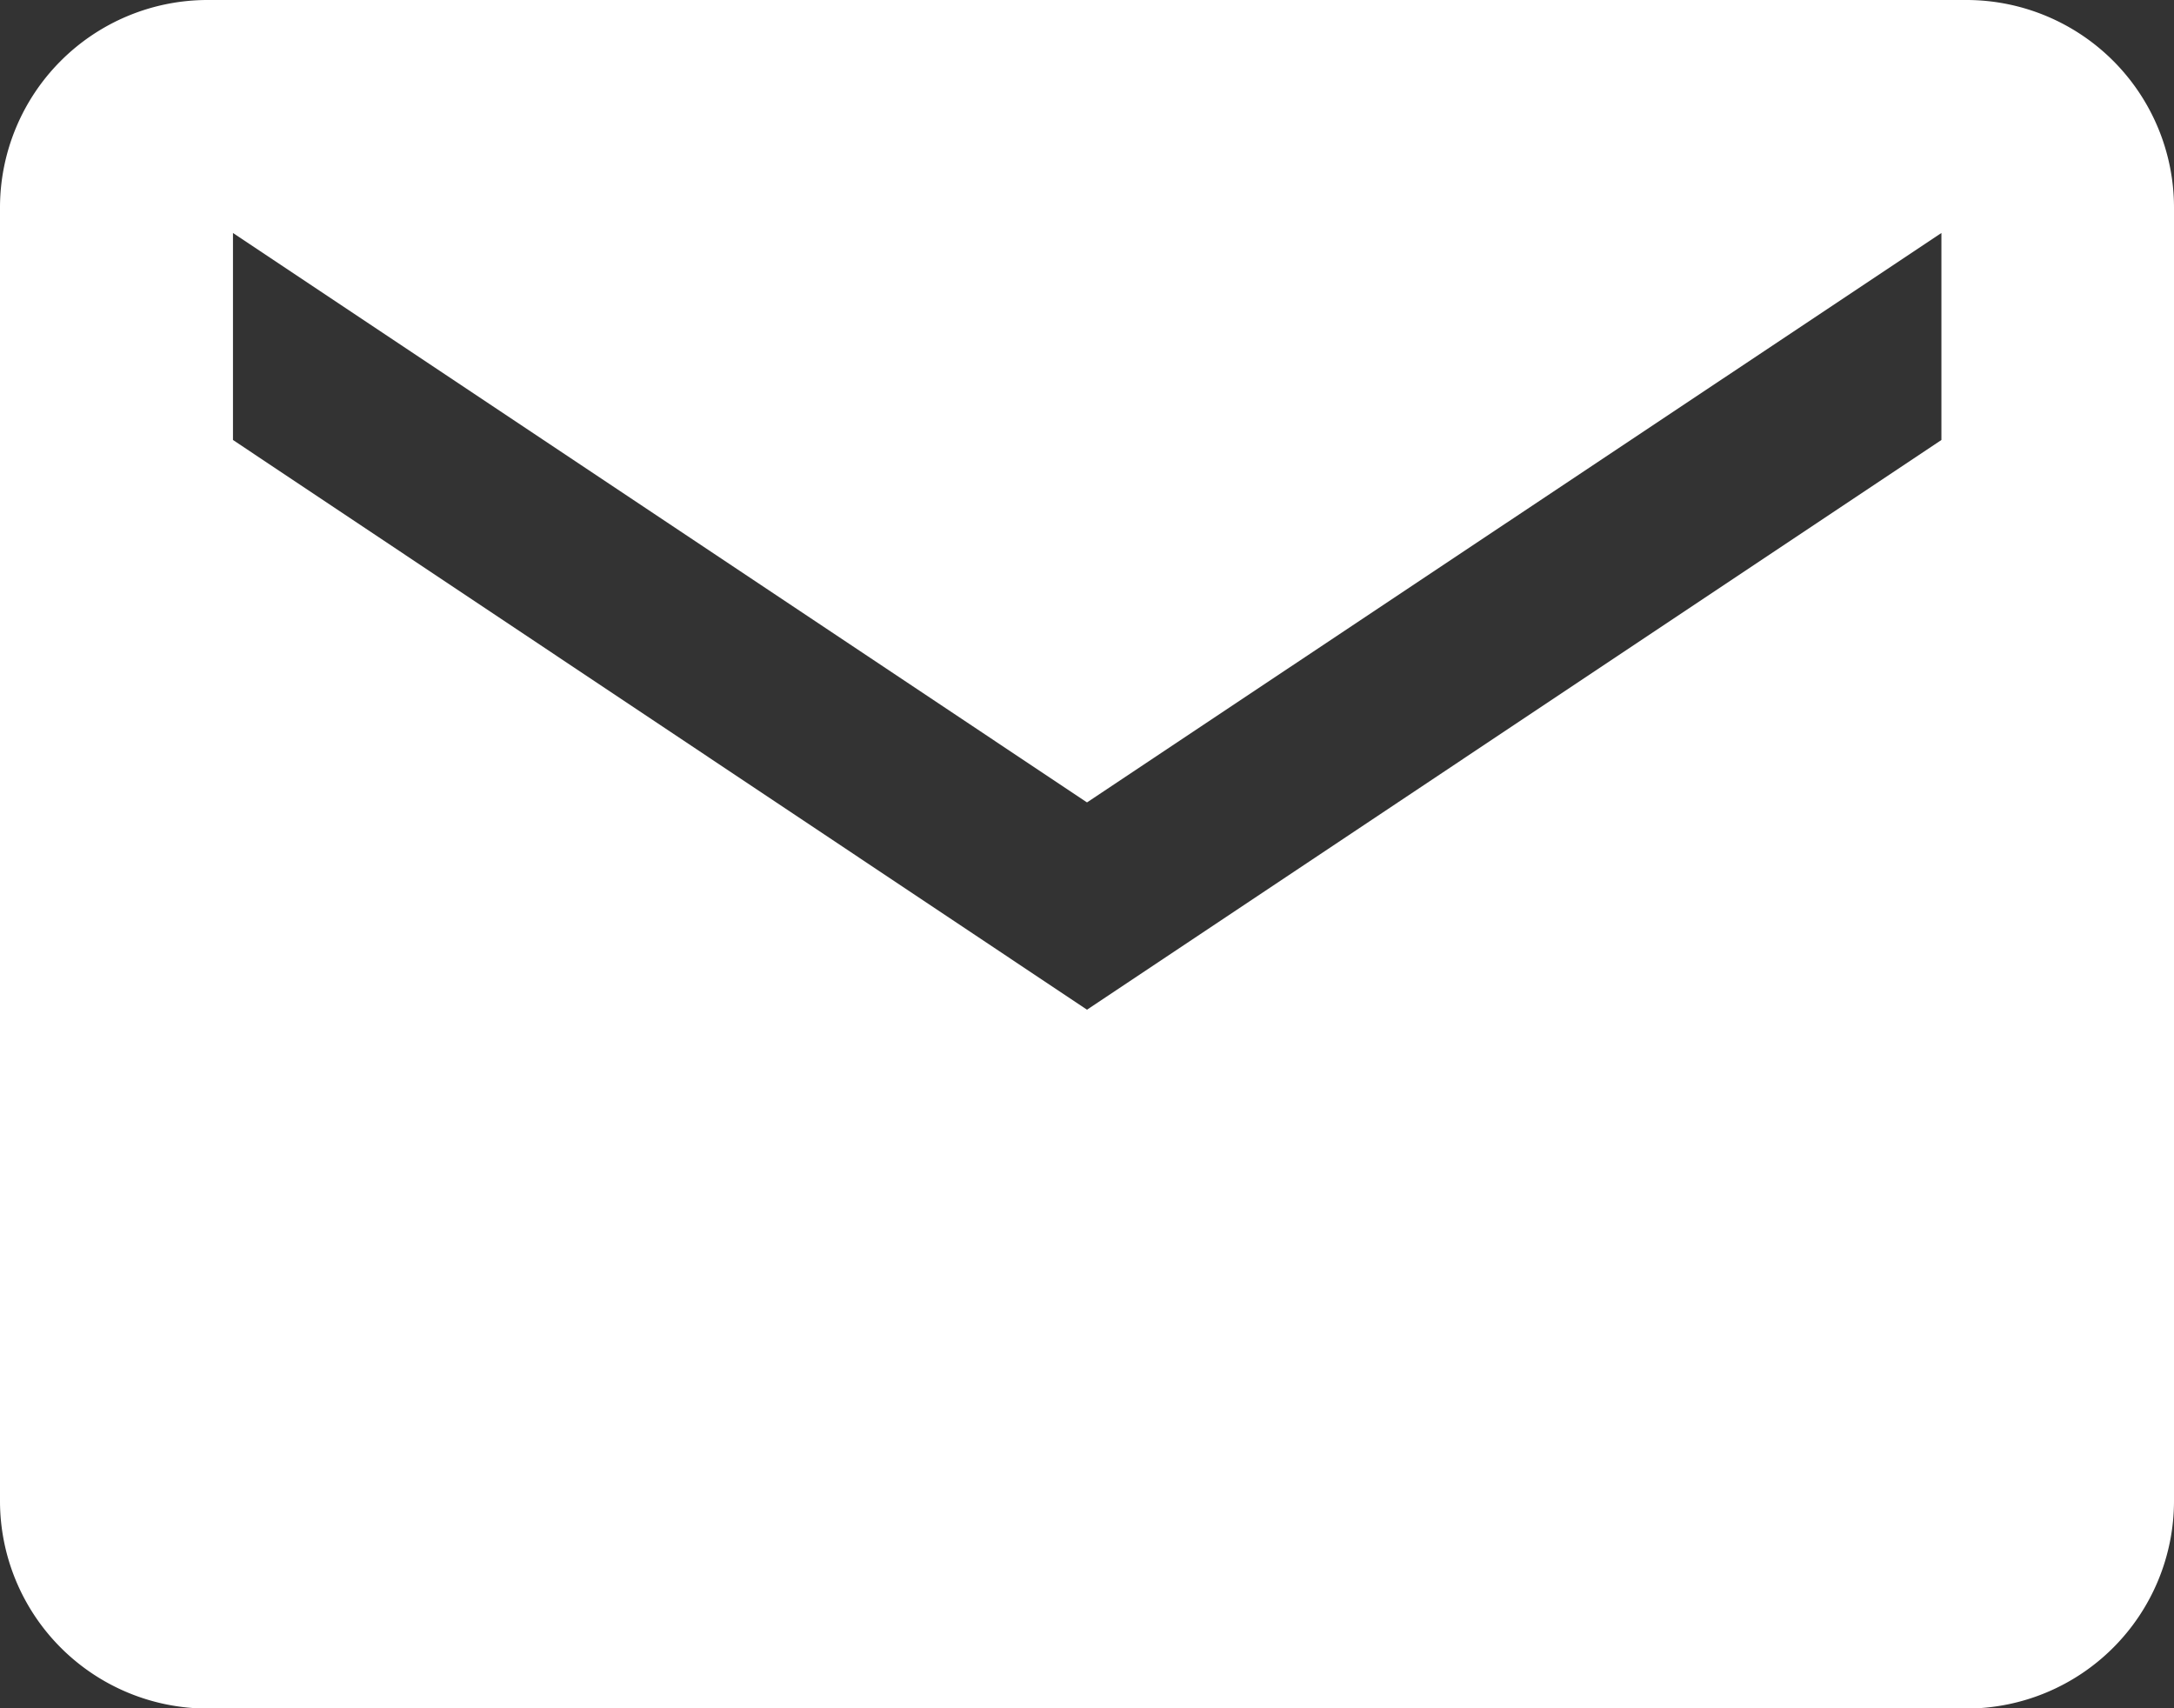
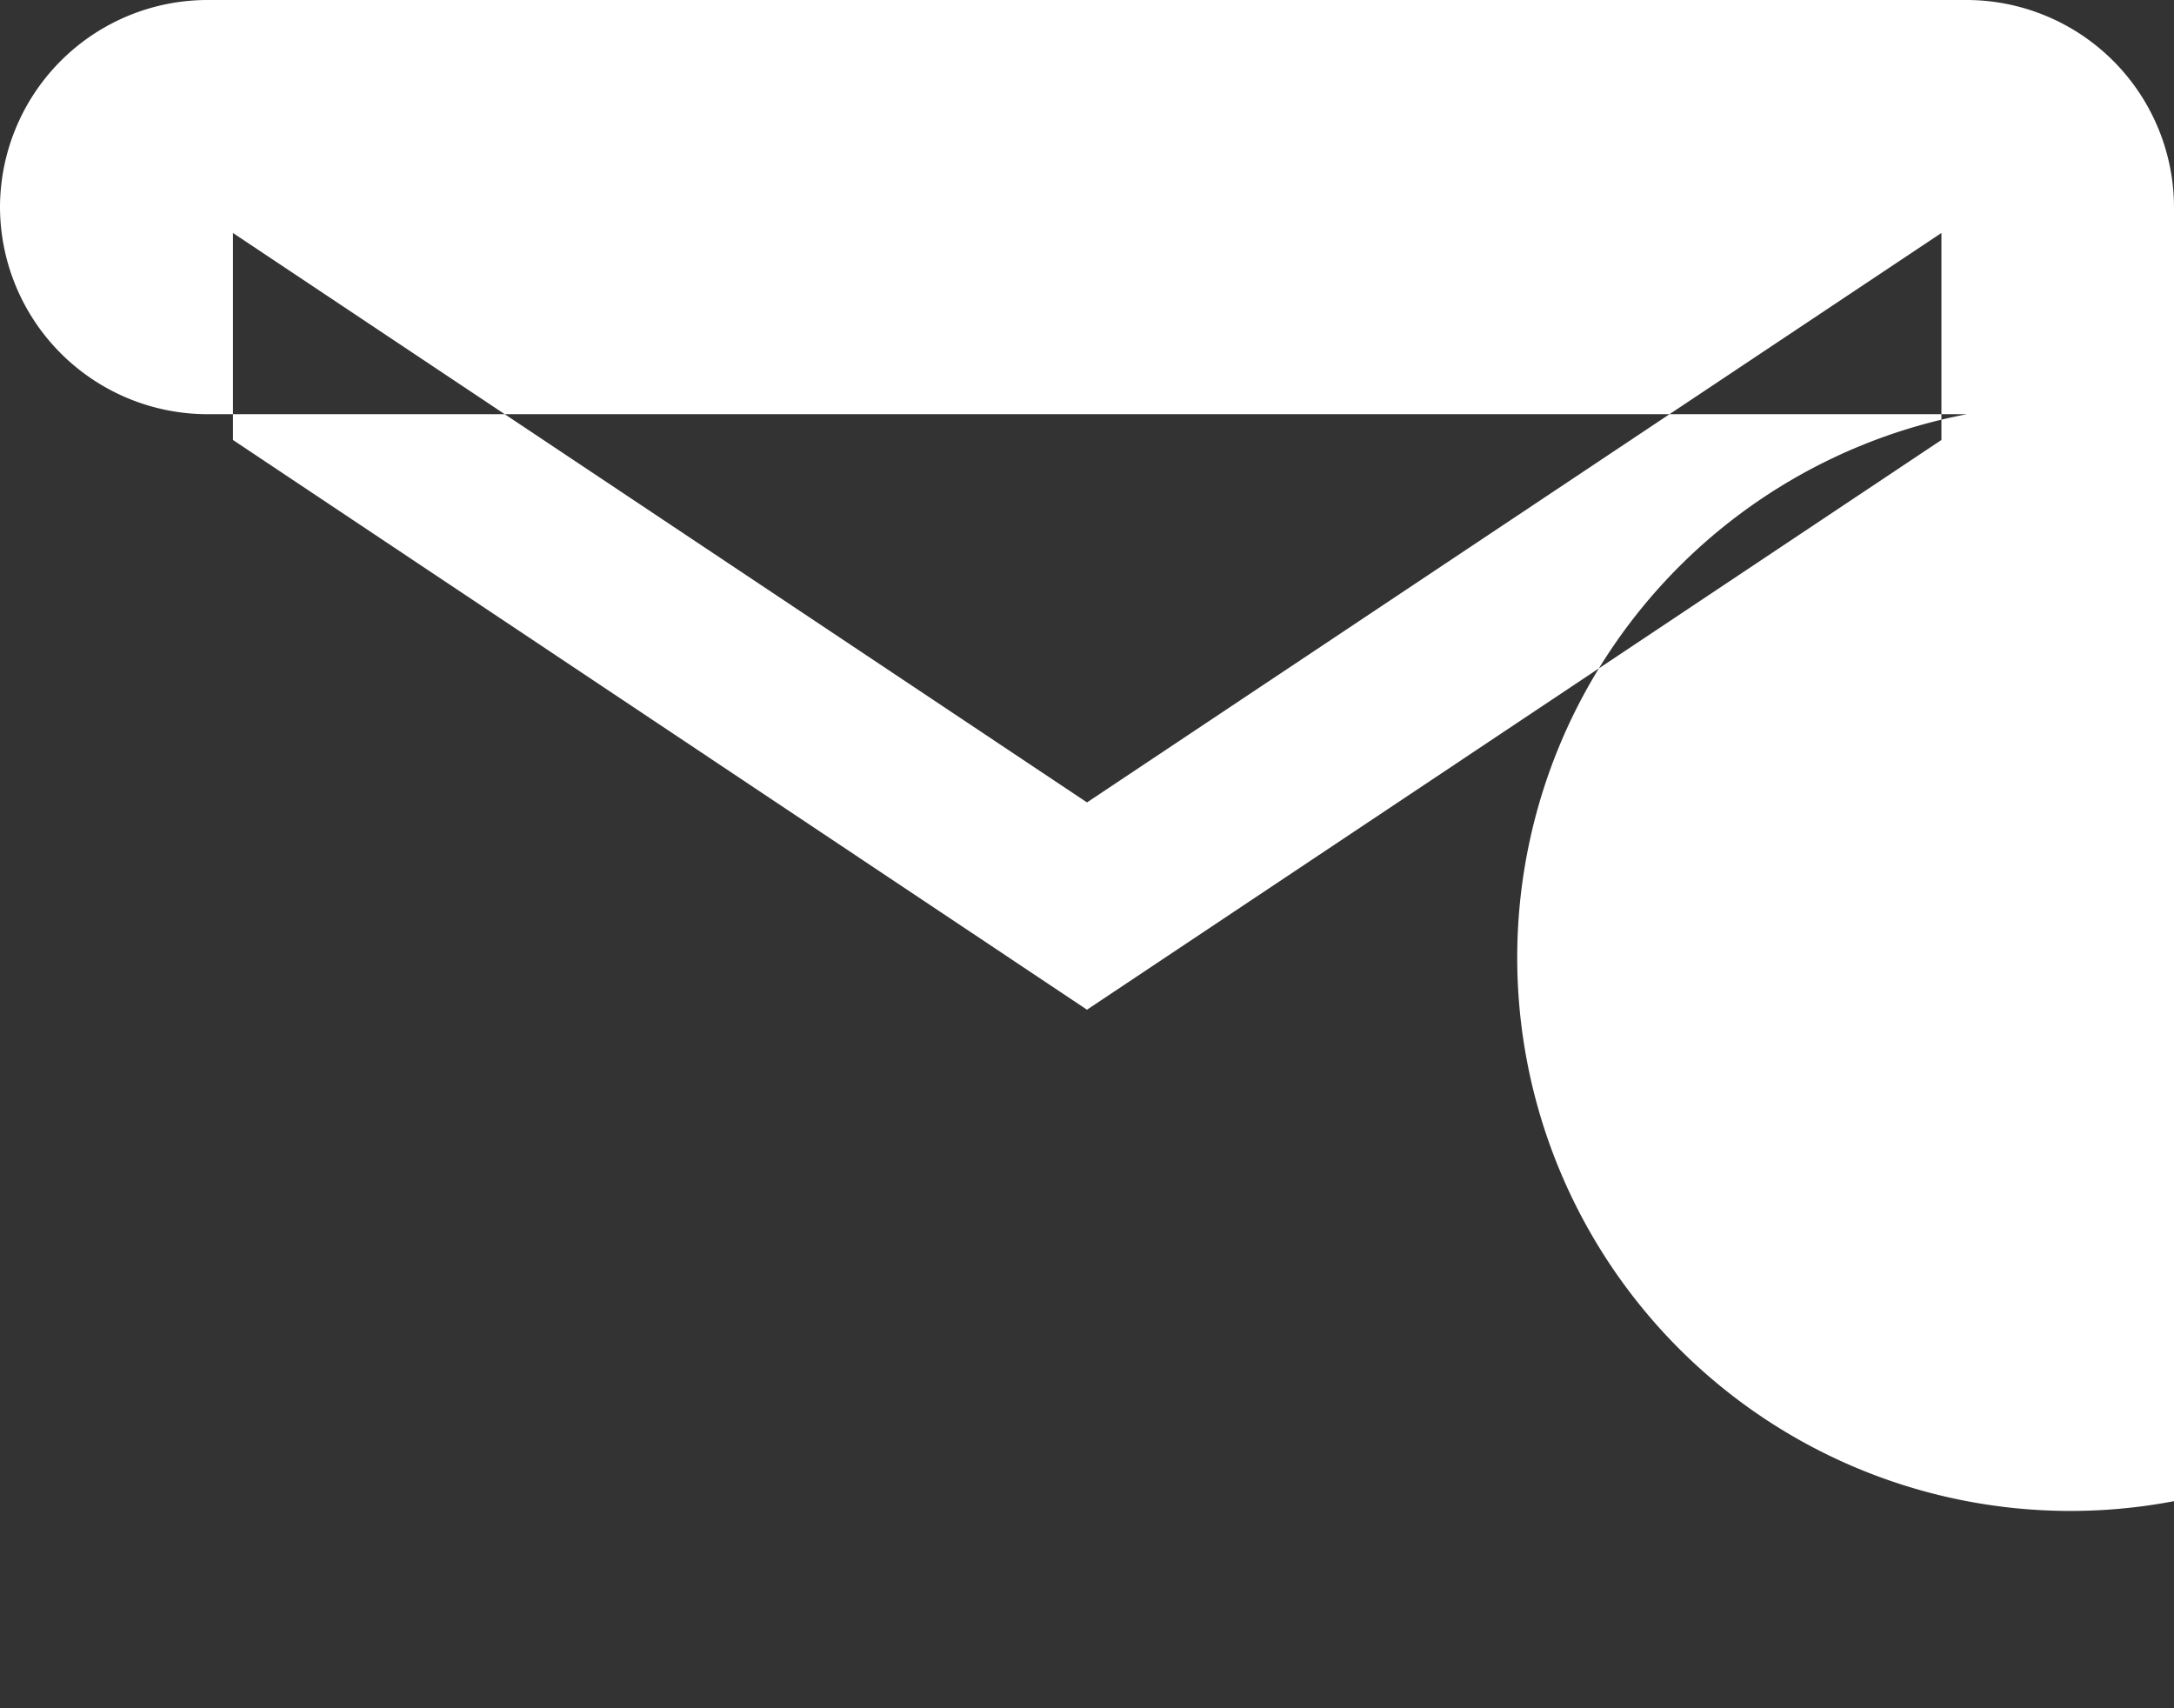
<svg xmlns="http://www.w3.org/2000/svg" width="22.34" height="17.553" viewBox="0 0 22.34 17.553">
  <rect x="0" y="0" width="22.34" height="17.553" fill="#333333" stroke="none" />
-   <path d="M22.462,5.625H4.378A2.134,2.134,0,0,0,2.25,7.753v13.3a2.134,2.134,0,0,0,2.128,2.128H22.462A2.134,2.134,0,0,0,24.59,21.05V7.753A2.134,2.134,0,0,0,22.462,5.625ZM22.2,10.146,13.42,16,4.644,10.146V8.019l8.776,5.851L22.2,8.019Z" transform="translate(-2.25 -5.625)" fill="#fff" />
+   <path d="M22.462,5.625H4.378A2.134,2.134,0,0,0,2.25,7.753a2.134,2.134,0,0,0,2.128,2.128H22.462A2.134,2.134,0,0,0,24.59,21.05V7.753A2.134,2.134,0,0,0,22.462,5.625ZM22.2,10.146,13.42,16,4.644,10.146V8.019l8.776,5.851L22.2,8.019Z" transform="translate(-2.25 -5.625)" fill="#fff" />
</svg>